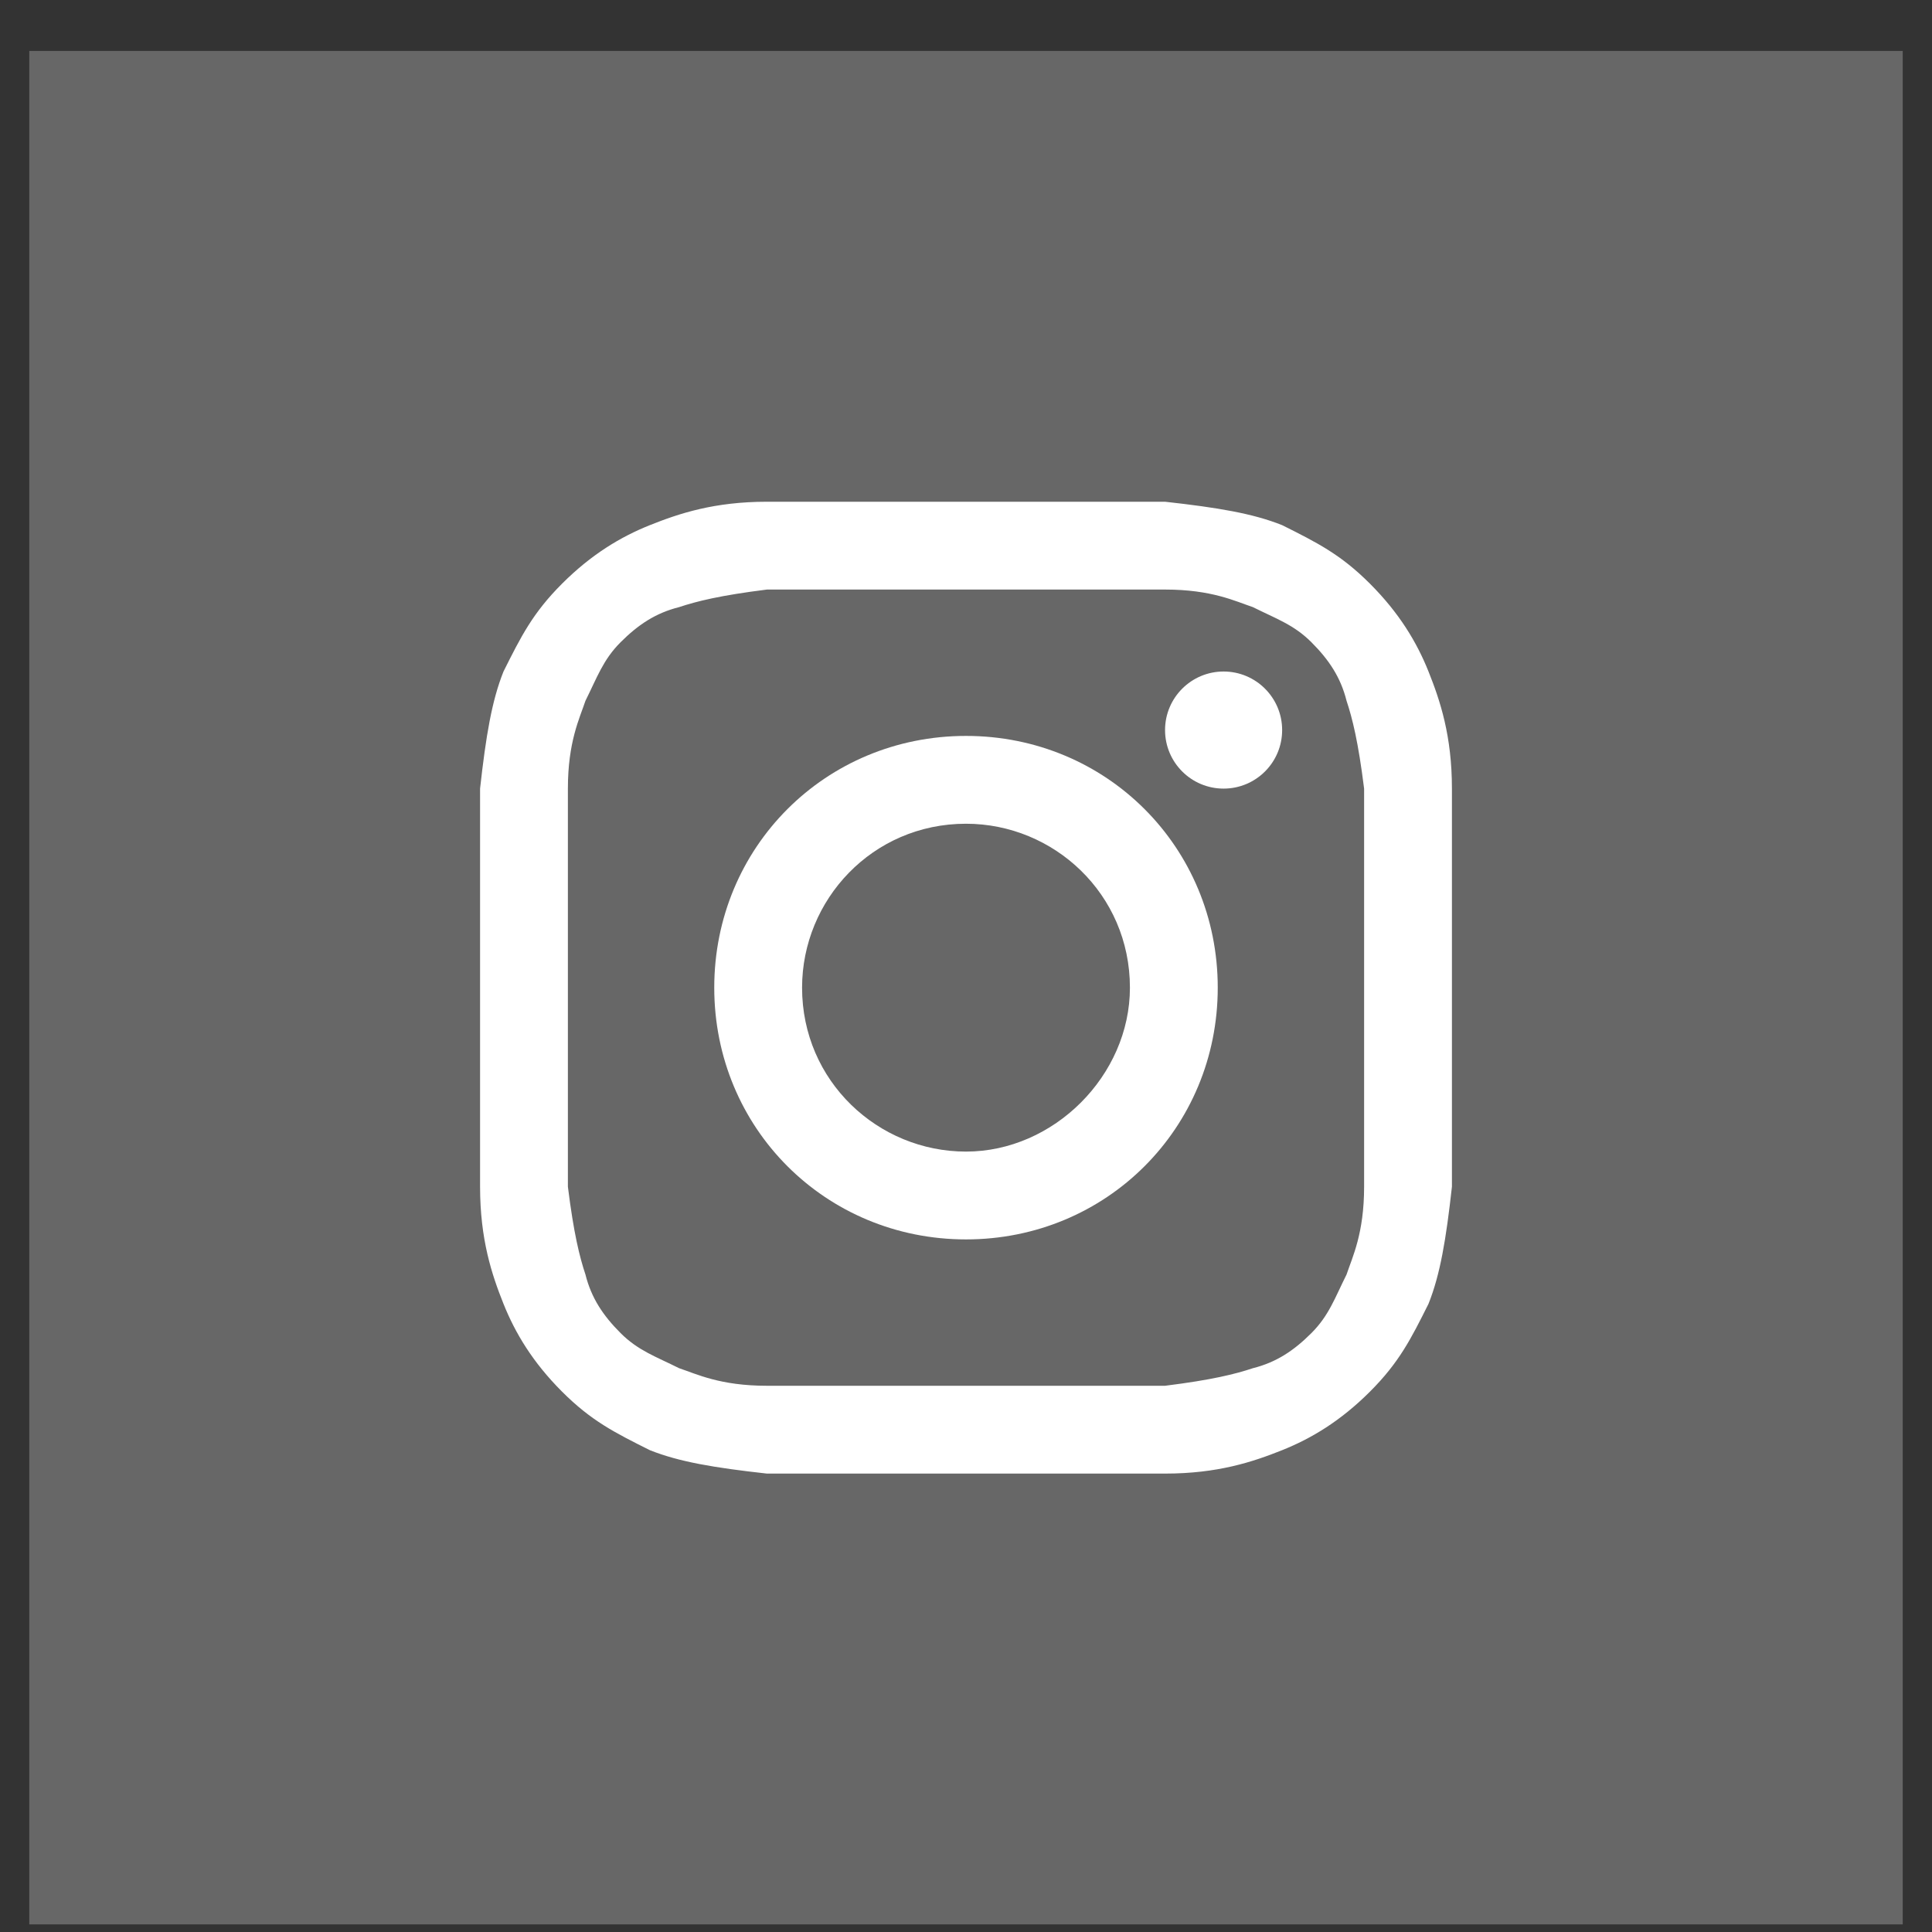
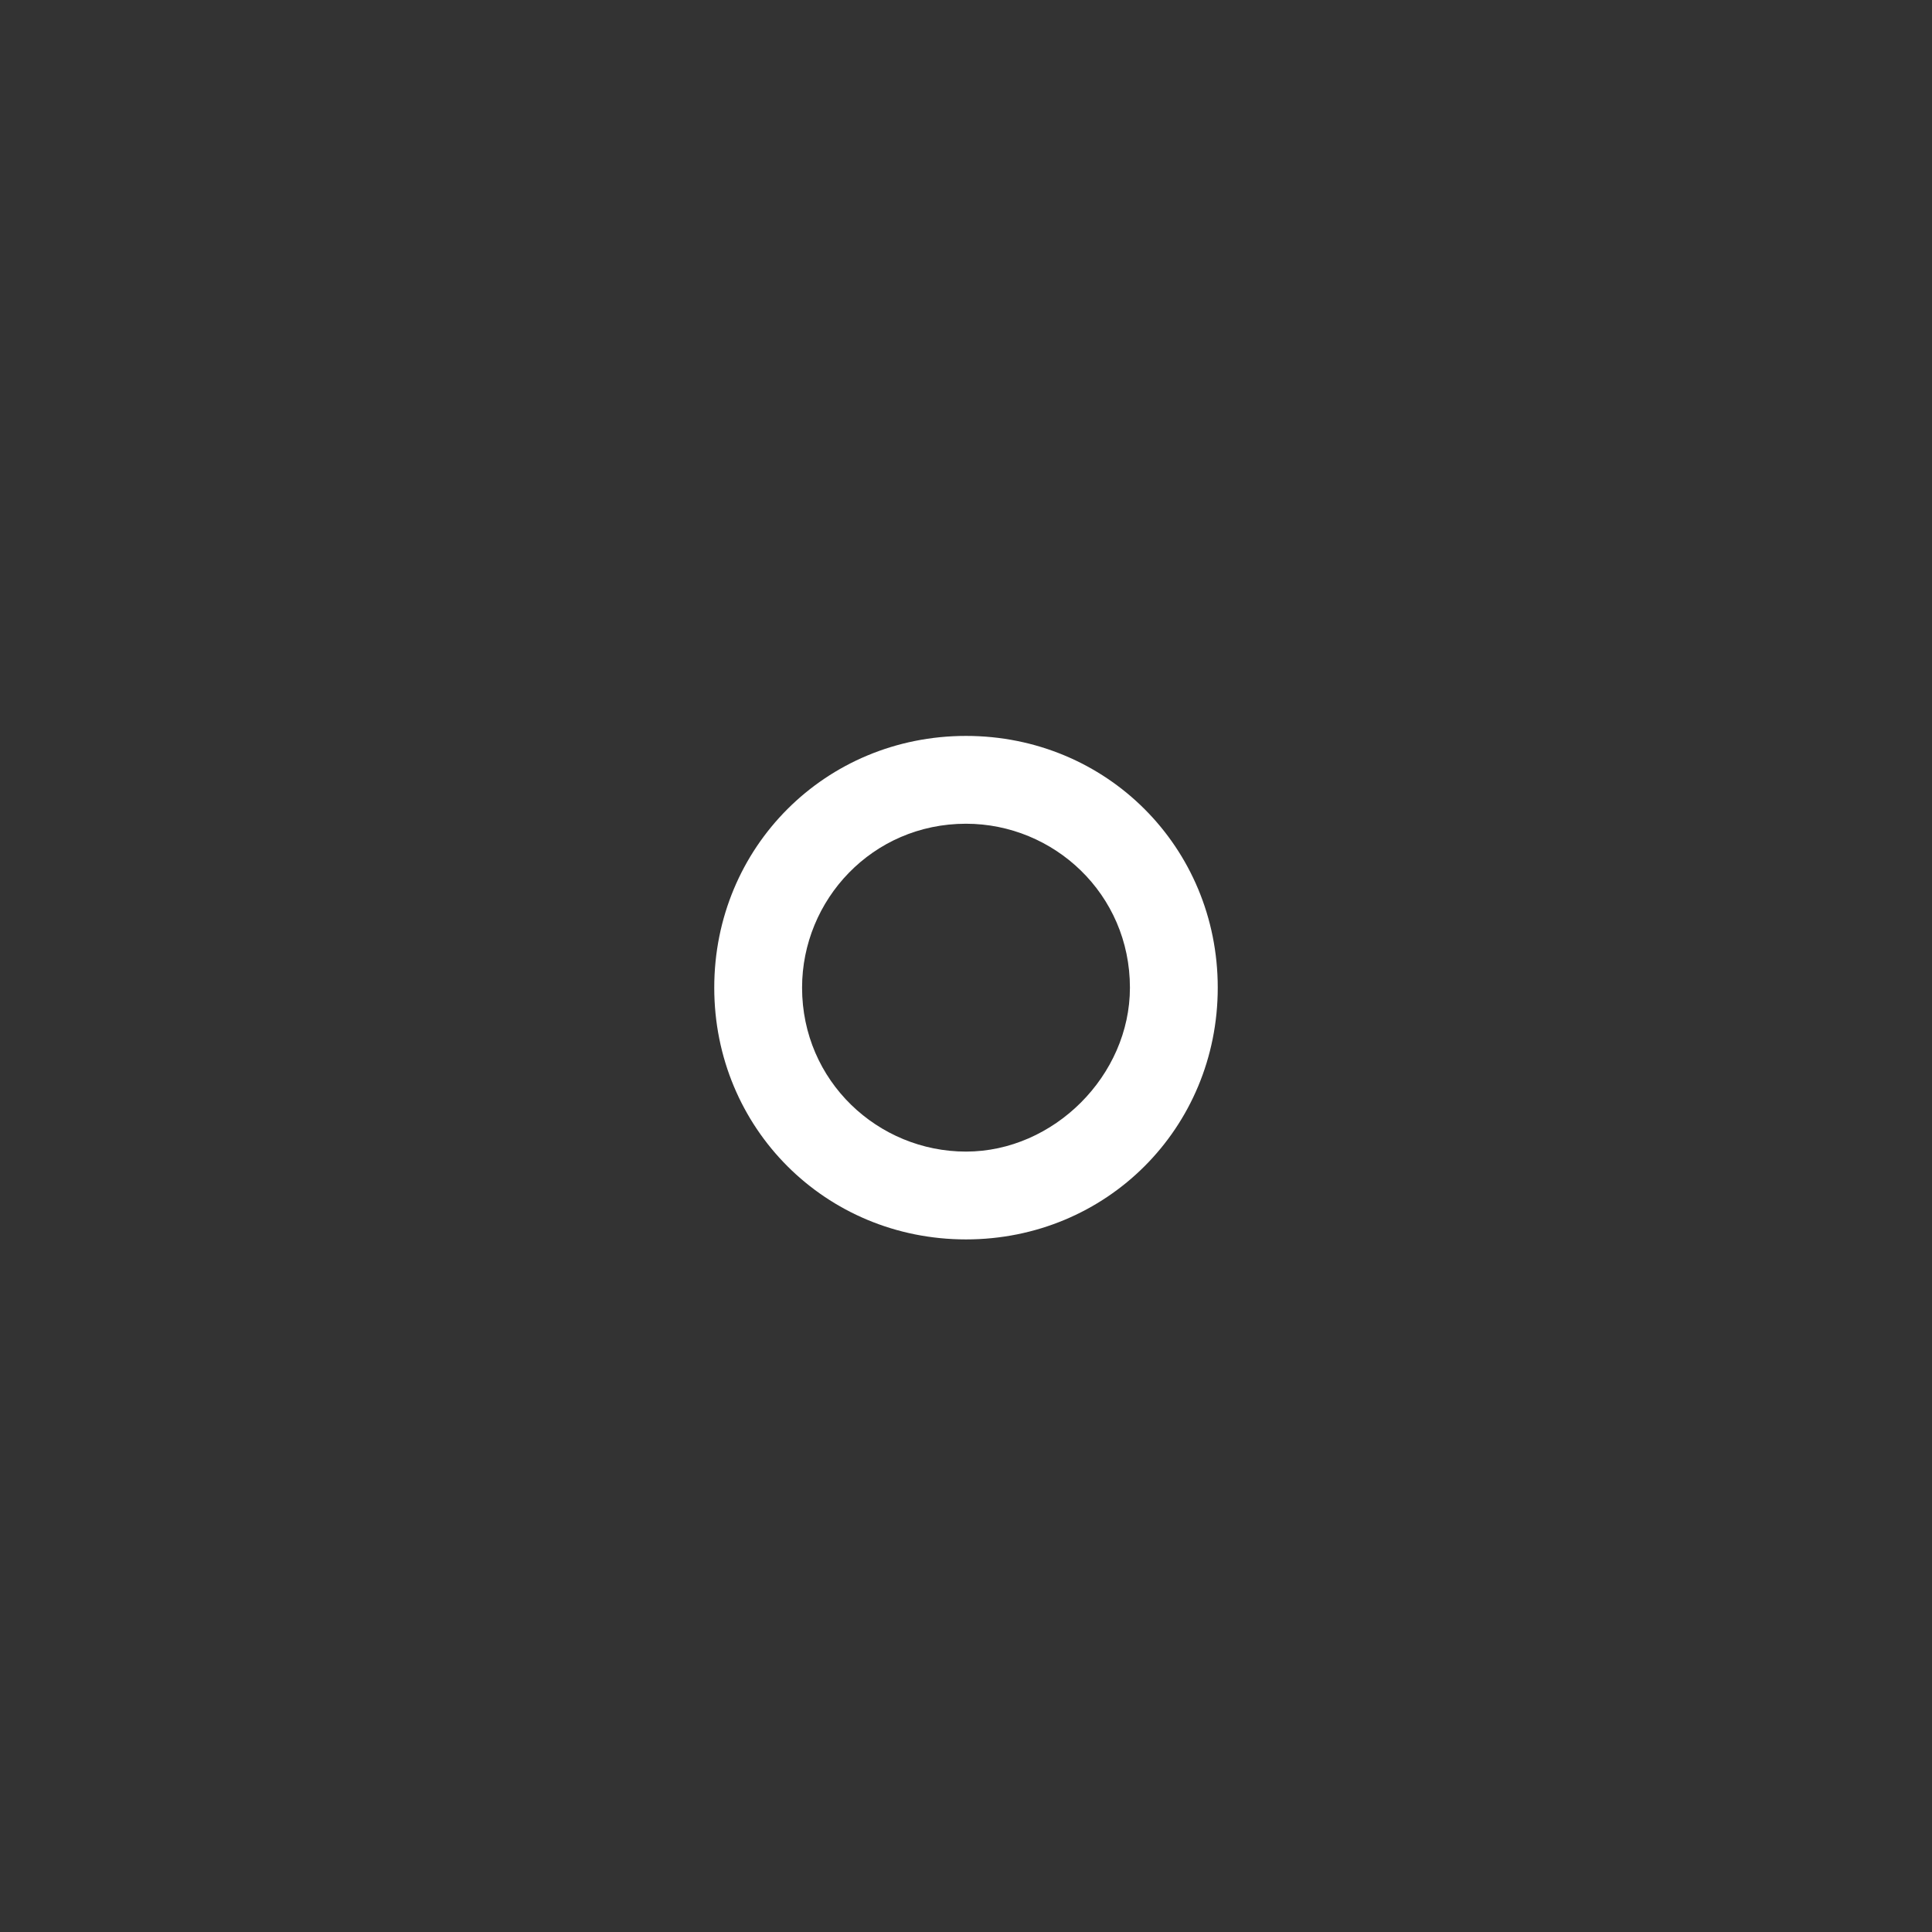
<svg xmlns="http://www.w3.org/2000/svg" width="33" height="33" viewBox="0 0 33 33" fill="none">
  <rect x="0" y="0" width="33" height="33" fill="#333333" stroke="none" />
  <g id="instagram footer">
-     <rect id="Rectangle 61" x="0.5" y="0.87" width="32" height="32" fill="#676767" />
    <g id="instagram">
-       <path d="M16.5 10.07C18.7 10.07 19 10.07 19.9 10.07C20.7 10.07 21.1 10.27 21.4 10.37C21.8 10.57 22.1 10.67 22.4 10.97C22.7 11.27 22.9 11.57 23 11.97C23.1 12.27 23.2 12.67 23.3 13.47C23.3 14.37 23.3 14.57 23.3 16.87C23.3 19.17 23.3 19.37 23.3 20.27C23.3 21.07 23.1 21.47 23 21.77C22.8 22.17 22.7 22.47 22.4 22.77C22.1 23.07 21.8 23.27 21.4 23.37C21.1 23.47 20.7 23.57 19.9 23.67C19 23.67 18.8 23.67 16.5 23.67C14.2 23.67 14 23.67 13.1 23.67C12.3 23.67 11.9 23.47 11.6 23.37C11.2 23.17 10.9 23.07 10.6 22.77C10.3 22.47 10.1 22.17 10 21.77C9.9 21.47 9.8 21.07 9.7 20.27C9.7 19.37 9.7 19.17 9.7 16.87C9.7 14.57 9.7 14.37 9.7 13.47C9.7 12.67 9.9 12.27 10 11.97C10.2 11.57 10.3 11.27 10.6 10.97C10.9 10.67 11.2 10.47 11.6 10.37C11.9 10.27 12.3 10.17 13.1 10.07C14 10.07 14.3 10.07 16.5 10.07ZM16.5 8.57C14.2 8.57 14 8.57 13.1 8.57C12.2 8.57 11.6 8.77 11.1 8.97C10.6 9.17 10.1 9.47 9.6 9.97C9.1 10.47 8.9 10.87 8.6 11.47C8.4 11.97 8.3 12.57 8.2 13.47C8.2 14.37 8.2 14.67 8.2 16.87C8.2 19.17 8.2 19.37 8.2 20.27C8.2 21.17 8.4 21.77 8.6 22.27C8.8 22.77 9.1 23.27 9.6 23.77C10.1 24.27 10.5 24.47 11.1 24.77C11.6 24.97 12.2 25.07 13.1 25.17C14 25.17 14.3 25.17 16.5 25.17C18.7 25.17 19 25.17 19.9 25.17C20.8 25.17 21.4 24.97 21.9 24.77C22.4 24.57 22.9 24.27 23.4 23.77C23.9 23.27 24.1 22.87 24.4 22.27C24.6 21.77 24.7 21.17 24.8 20.27C24.8 19.37 24.8 19.07 24.8 16.87C24.8 14.67 24.8 14.37 24.8 13.47C24.8 12.57 24.6 11.97 24.4 11.47C24.2 10.97 23.9 10.47 23.4 9.97C22.9 9.47 22.5 9.27 21.9 8.97C21.4 8.77 20.8 8.67 19.9 8.57C19 8.57 18.8 8.57 16.5 8.57Z" fill="white" />
      <path d="M16.5 12.57C14.1 12.57 12.2 14.47 12.2 16.87C12.2 19.27 14.1 21.17 16.5 21.17C18.9 21.17 20.8 19.27 20.8 16.87C20.8 14.47 18.9 12.57 16.5 12.57ZM16.5 19.67C15 19.67 13.7 18.47 13.7 16.87C13.7 15.37 14.9 14.07 16.5 14.07C18 14.07 19.3 15.27 19.3 16.87C19.3 18.37 18 19.67 16.5 19.67Z" fill="white" />
-       <path d="M20.9 13.47C21.452 13.47 21.9 13.023 21.9 12.47C21.9 11.918 21.452 11.47 20.9 11.47C20.348 11.47 19.9 11.918 19.9 12.47C19.9 13.023 20.348 13.47 20.9 13.47Z" fill="white" />
    </g>
  </g>
</svg>